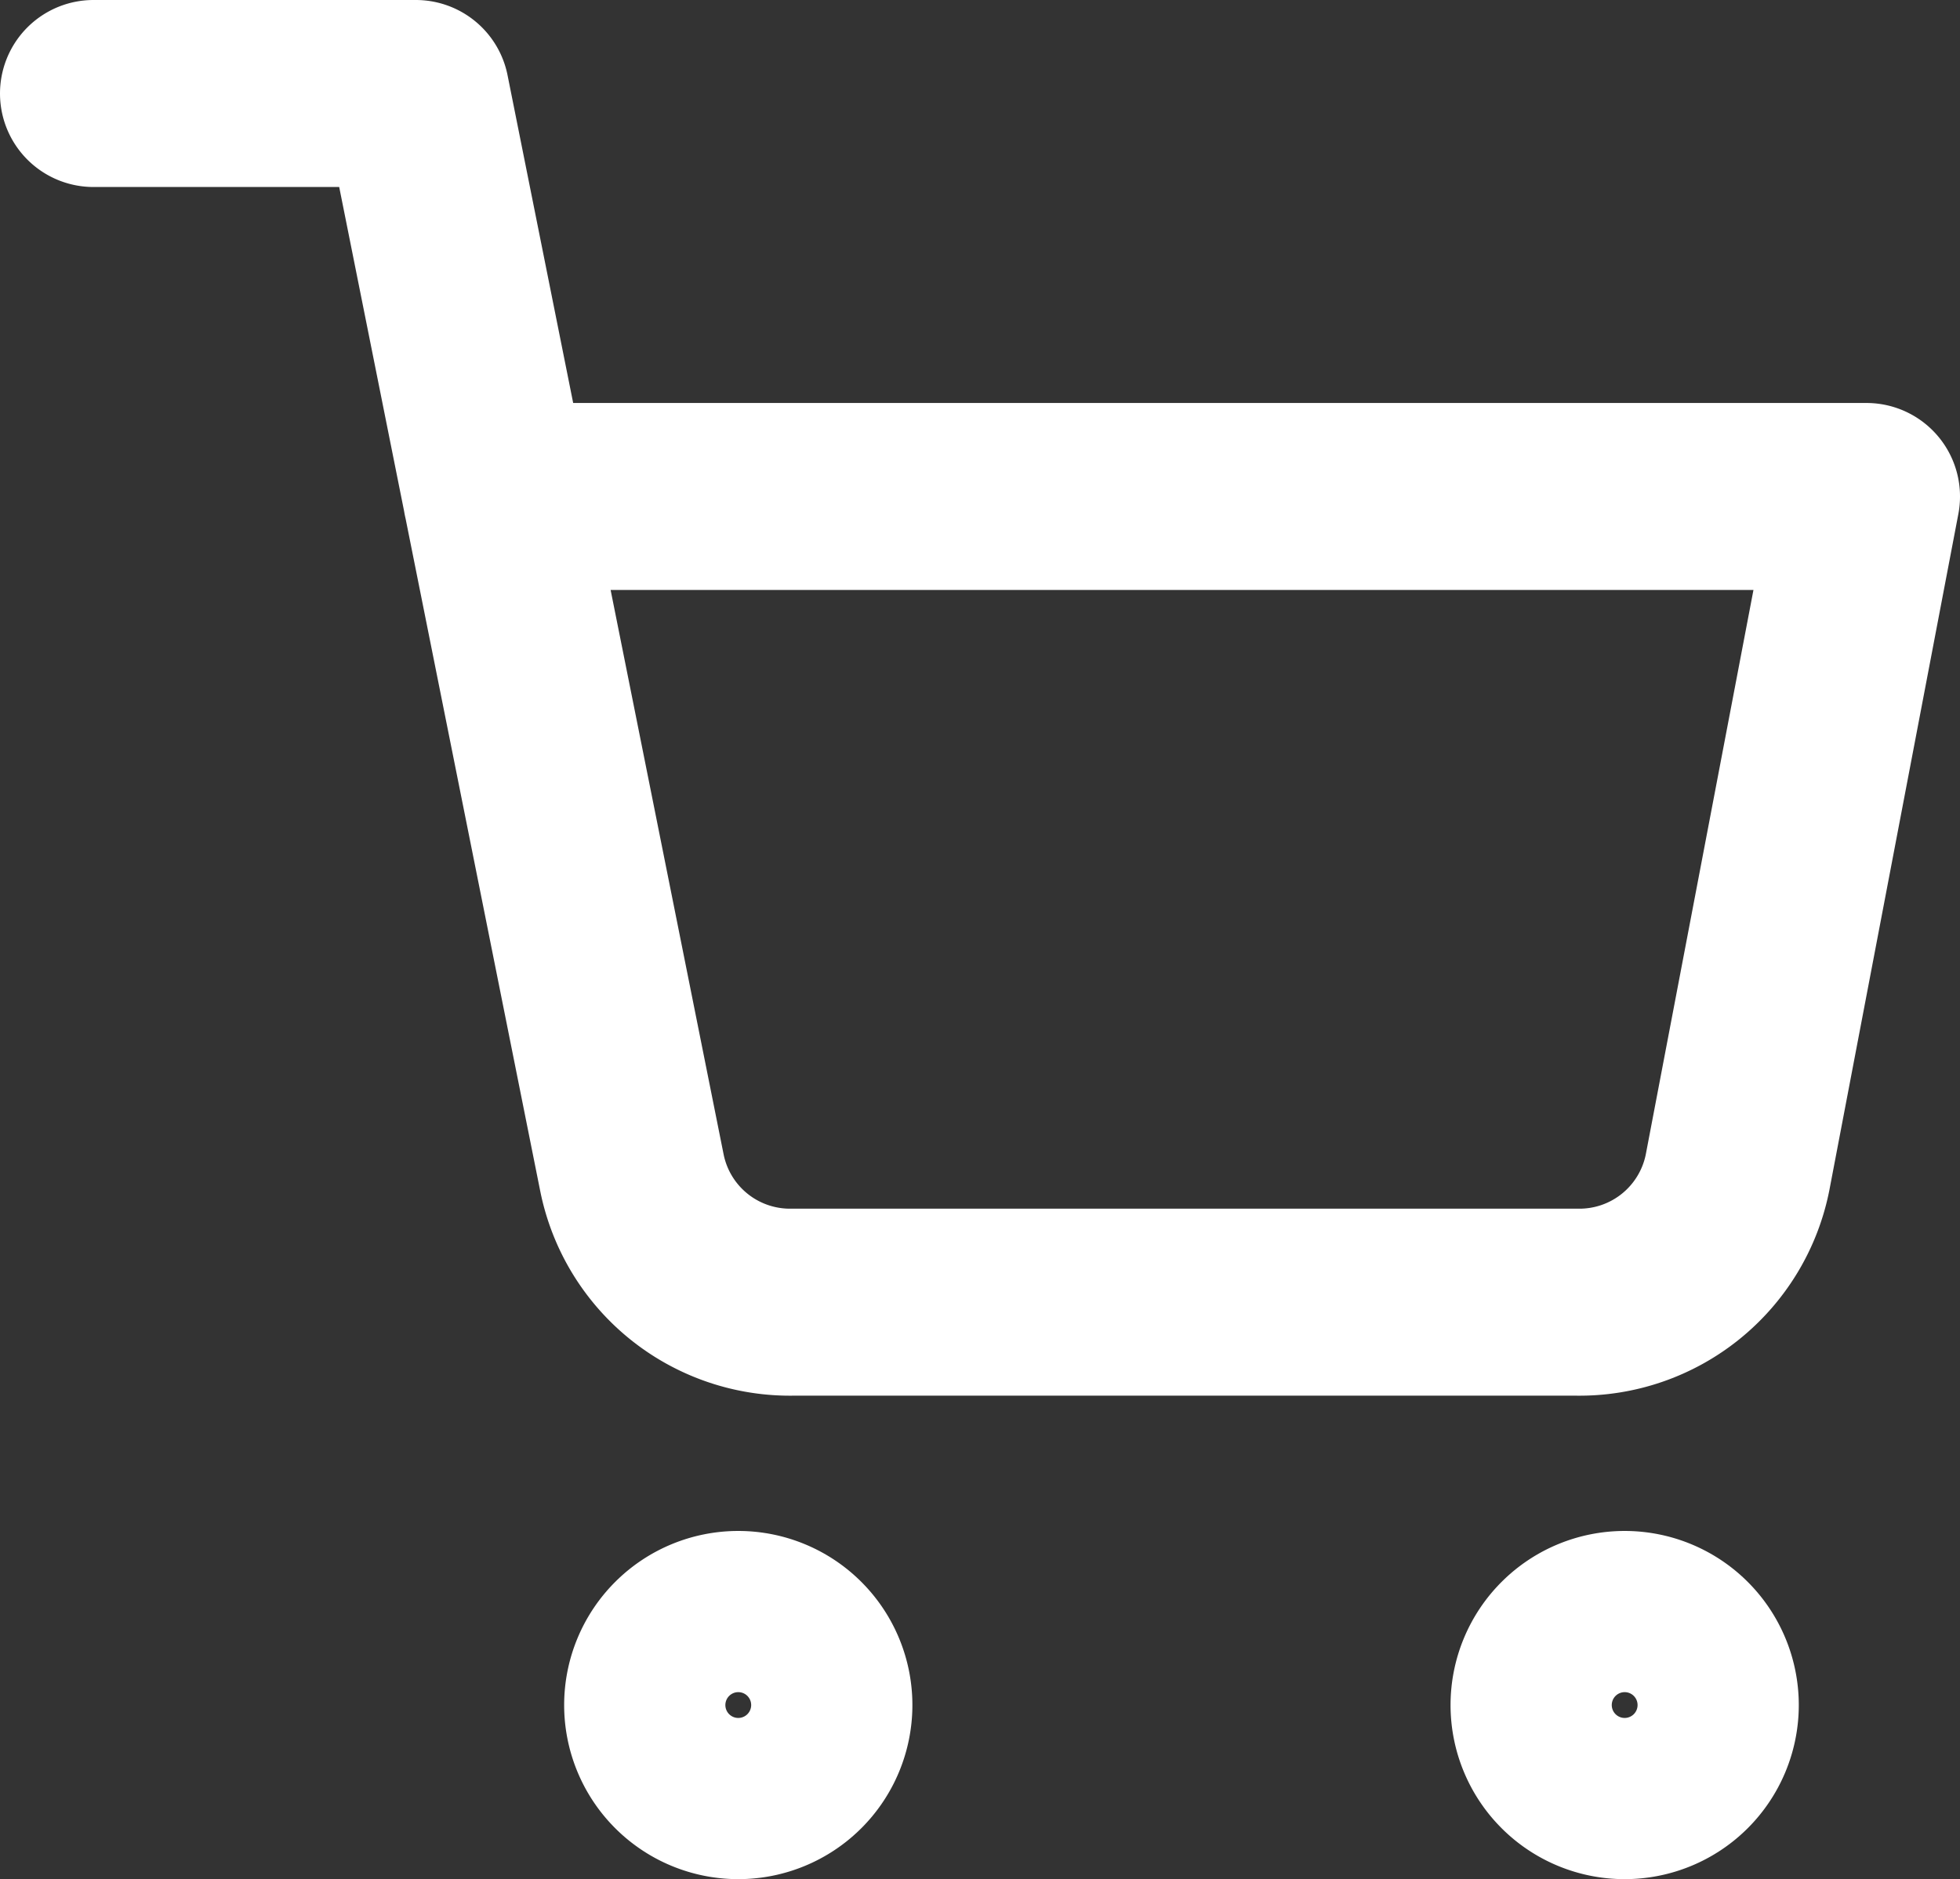
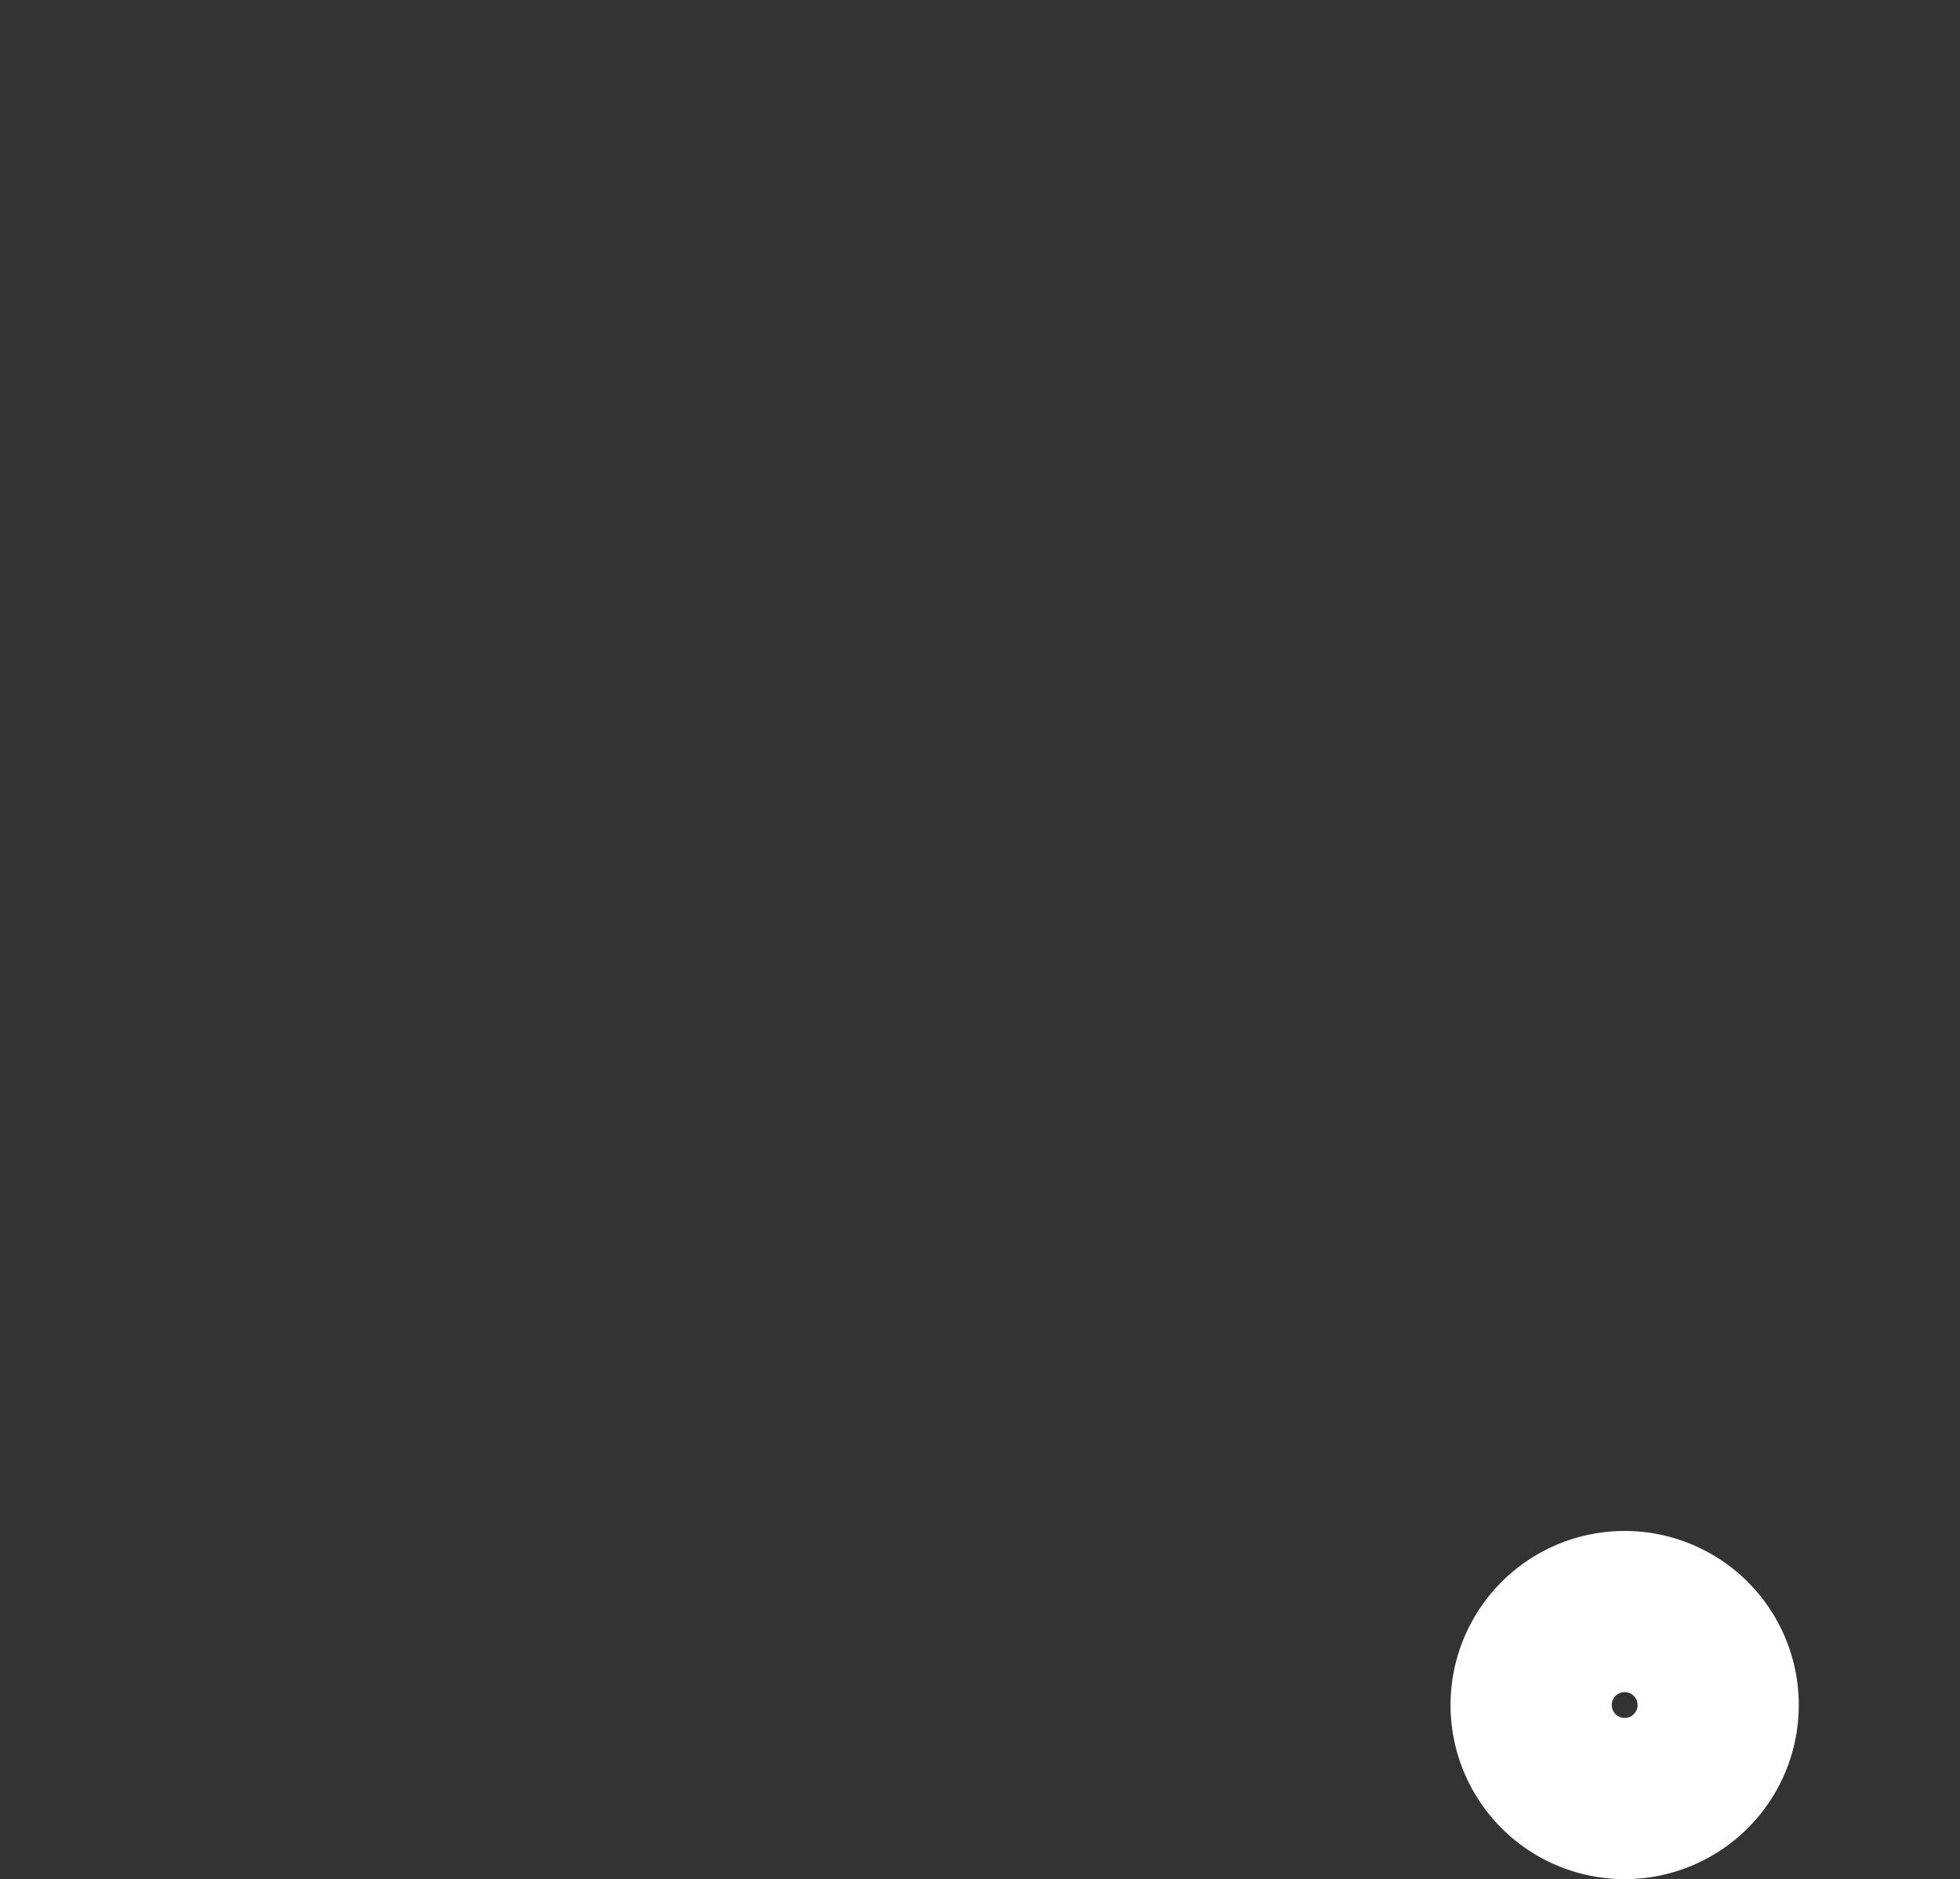
<svg xmlns="http://www.w3.org/2000/svg" width="20.96" height="20.098" viewBox="0 0 20.96 20.098">
  <rect x="0" y="0" width="20.96" height="20.098" fill="#333333" stroke="none" />
  <g id="Icon_feather-shopping-cart" data-name="Icon feather-shopping-cart" transform="translate(-0.5 -0.5)">
-     <path id="Path_3" data-name="Path 3" d="M13.724,30.862A.862.862,0,1,1,12.862,30,.862.862,0,0,1,13.724,30.862Z" transform="translate(-4.467 -12.126)" fill="none" stroke="#fff" stroke-linecap="round" stroke-linejoin="round" stroke-width="2" />
    <path id="Path_4" data-name="Path 4" d="M30.224,30.862A.862.862,0,1,1,29.362,30,.862.862,0,0,1,30.224,30.862Z" transform="translate(-11.488 -12.126)" fill="none" stroke="#fff" stroke-linecap="round" stroke-linejoin="round" stroke-width="2" />
-     <path id="Path_5" data-name="Path 5" d="M1.5,1.5H4.947l2.31,11.539A1.724,1.724,0,0,0,8.98,14.427h8.377a1.724,1.724,0,0,0,1.724-1.387l1.379-7.23H5.809" fill="none" stroke="#fff" stroke-linecap="round" stroke-linejoin="round" stroke-width="2" />
  </g>
</svg>